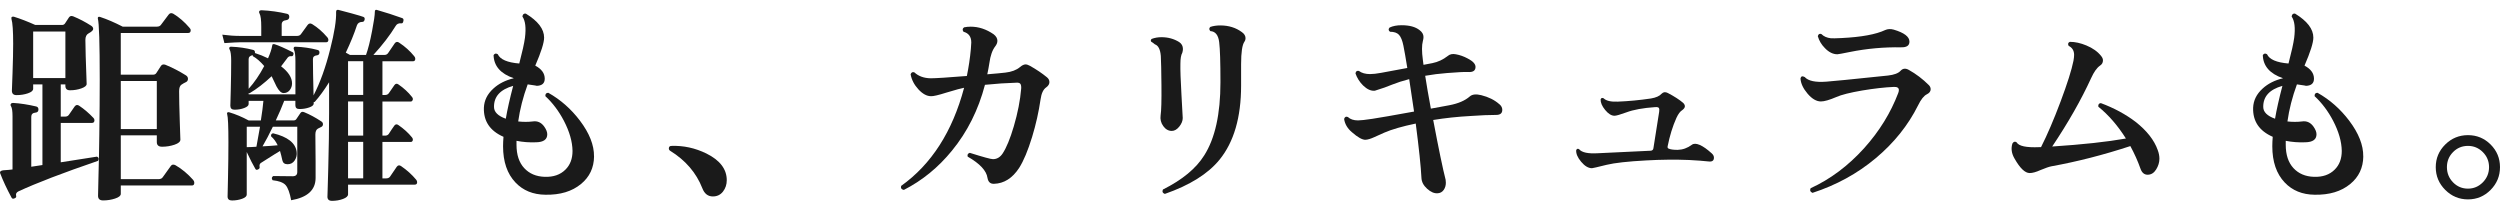
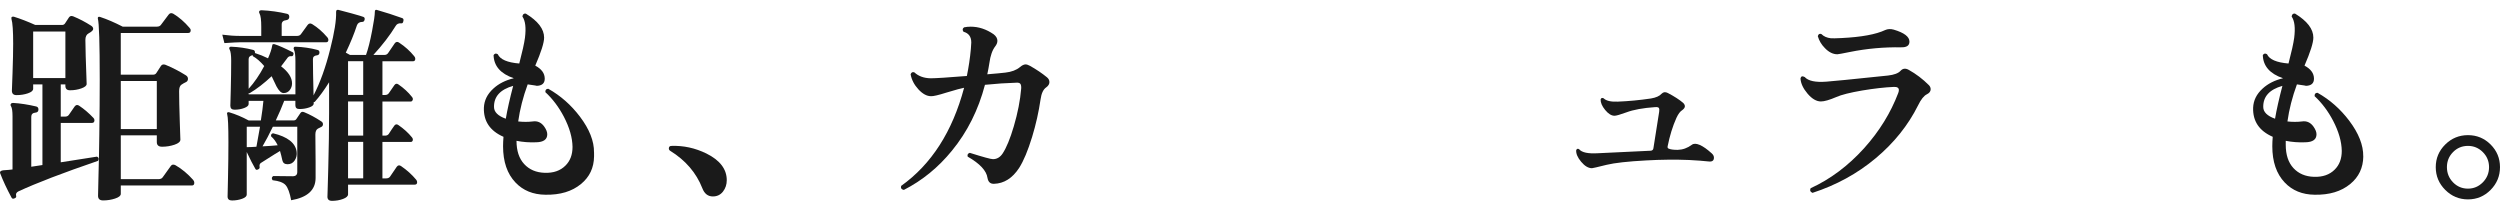
<svg xmlns="http://www.w3.org/2000/svg" id="_レイヤー_2" version="1.1" viewBox="0 0 213.651 18">
  <defs>
    <style>
      .st0 {
        fill: #1a1a1a;
      }
    </style>
  </defs>
  <g id="_レイヤー_1-2">
    <path class="st0" d="M8.378,13.745c-3.012,1.032-5.28,1.902-6.804,2.61-.168.084-.234.204-.198.36.036.107-.006.186-.126.233-.132.061-.222.036-.27-.071-.396-.732-.721-1.429-.973-2.088-.036-.12.048-.198.252-.234.156-.012.312-.024.469-.036.048,0,.161-.012.342-.036v-4.536c0-.443-.042-.731-.126-.863-.049-.072-.055-.139-.019-.198.036-.061.097-.09.181-.09.623.036,1.289.138,1.998.306.132.036.191.132.18.288-.012.144-.097.222-.252.234-.24.023-.36.144-.36.359v4.267l.954-.145v-6.894h-.792v.378c0,.156-.15.285-.45.387-.3.103-.624.153-.972.153-.264,0-.396-.126-.396-.378,0,.012.019-.492.055-1.513.036-1.02.054-1.854.054-2.502,0-1.08-.048-1.782-.144-2.105-.024-.084-.013-.145.035-.181.048-.035.108-.042.181-.018.54.168,1.146.402,1.817.702h2.286c.108,0,.192-.042.252-.126.084-.132.198-.307.343-.522.083-.119.203-.149.359-.09.528.216,1.044.486,1.548.811.108.071.162.161.162.27s-.132.234-.396.378c-.181.097-.271.282-.271.558,0,.589.036,1.843.108,3.763,0,.144-.15.27-.45.378-.3.107-.624.162-.972.162-.265,0-.396-.126-.396-.378v-.126h-.396v2.754h.378c.144,0,.252-.055.324-.162.132-.192.294-.426.485-.702.108-.144.234-.168.378-.072.433.288.84.637,1.225,1.044.06.061.09.126.09.198,0,.156-.072.234-.216.234h-2.664v3.365l3.096-.485c.156.072.186.192.09.359h.001ZM5.588,6.672v-3.978h-2.754v3.979h2.754ZM16.514,15.384c.061.071.091.15.091.233,0,.156-.066.234-.198.234h-6.084v.72c0,.156-.162.288-.486.396-.324.107-.666.162-1.025.162-.288,0-.433-.133-.433-.396l.036-1.62c.036-1.271.06-2.483.072-3.636.023-1.68.036-3.233.036-4.662,0-3.12-.055-4.86-.162-5.22-.013-.06,0-.108.036-.145.048-.023.102-.023.161,0,.588.192,1.23.469,1.927.828h2.916c.168,0,.288-.054.359-.162.288-.384.504-.672.648-.863.107-.145.246-.168.414-.072.492.3.947.696,1.368,1.188.071.072.107.145.107.217,0,.155-.071.233-.216.233h-5.76v3.564h2.754c.132,0,.228-.048.288-.145.096-.155.228-.359.396-.611.084-.12.21-.15.378-.091.588.24,1.17.54,1.746.9.12.072.181.174.181.306,0,.145-.078.246-.234.307-.084.036-.192.099-.324.188s-.198.273-.198.549c0,.612.019,1.474.055,2.583.036,1.11.054,1.63.054,1.558,0,.18-.168.327-.504.44-.336.114-.69.172-1.063.172-.3,0-.449-.133-.449-.396v-.576h-3.078v3.744h3.204c.18,0,.306-.054.378-.162.18-.264.407-.582.684-.954.096-.144.234-.168.414-.071.54.312,1.044.731,1.512,1.26h0ZM13.401,11.028v-4.104h-3.078v4.104h3.078Z" />
    <path class="st0" d="M27.981,3.197c.072.097.096.192.072.288-.024.084-.084.126-.181.126h-7.308c-.229,0-.69.024-1.386.072l-.181-.72c.528.071,1.044.107,1.549.107h1.781v-.773c0-.576-.048-.954-.144-1.135-.048-.083-.054-.155-.019-.216.036-.048.097-.071.181-.071.756.035,1.487.138,2.195.306.133.036.192.132.181.288-.013.144-.097.228-.252.252-.265.024-.396.15-.396.378v.972h1.296c.156,0,.271-.048.343-.144.275-.384.468-.648.575-.792.108-.145.24-.168.396-.072.468.288.9.666,1.296,1.134h.002ZM35.559,15.347c.06.072.09.144.09.216,0,.145-.066.216-.198.216h-5.706v.828c0,.156-.144.288-.432.396-.288.107-.601.162-.936.162-.265,0-.396-.12-.396-.36,0,.155.023-.651.072-2.421.048-1.771.071-3.351.071-4.743v-2.61c-.42.673-.827,1.23-1.224,1.674-.036.013-.066.019-.09.019v.126c0,.132-.129.243-.387.333-.259.09-.537.135-.837.135-.229,0-.343-.107-.343-.324v-.378h-.954c-.191.504-.432,1.062-.72,1.675h1.512c.12,0,.204-.042.253-.127.096-.144.209-.312.342-.504.071-.107.18-.132.323-.071.469.191.948.449,1.44.773.108.061.162.145.162.252,0,.108-.048.187-.145.234l-.287.144c-.145.084-.217.252-.217.504,0,.576.006,1.351.019,2.322,0,.96,0,1.422,0,1.386,0,1.032-.696,1.668-2.088,1.908-.12-.636-.276-1.064-.469-1.287-.191-.222-.563-.362-1.115-.423-.108-.144-.09-.264.054-.359.588.012,1.14.018,1.656.018.264,0,.396-.12.396-.36v-3.87h-2.088c-.312.648-.606,1.206-.882,1.675.492-.024.924-.055,1.296-.091-.156-.323-.342-.575-.558-.756-.036-.144.018-.233.162-.27,1.247.3,1.919.828,2.016,1.584.036.264-.018.507-.162.729-.144.223-.348.333-.612.333-.252,0-.401-.113-.449-.342-.061-.288-.126-.552-.198-.792-.036.013-.582.354-1.639,1.026-.096.072-.132.18-.107.324.023.096-.012.168-.108.216-.12.071-.204.06-.252-.036-.204-.348-.45-.828-.737-1.44v3.637c0,.144-.133.264-.396.359s-.552.145-.864.145c-.252,0-.378-.114-.378-.343,0,.061.012-.468.036-1.584.024-1.115.036-2.13.036-3.042,0-1.379-.036-2.184-.108-2.411-.023-.061-.018-.105.019-.136.036-.029.084-.038.144-.026.564.168,1.122.402,1.674.702h1.044c.108-.685.181-1.242.217-1.675h-1.261v.271c0,.132-.126.246-.378.342-.252.097-.527.144-.828.144-.239,0-.359-.113-.359-.342,0,.036.012-.401.036-1.313.023-.912.036-1.752.036-2.521,0-.479-.043-.798-.126-.954-.049-.071-.055-.138-.019-.197.036-.048.09-.066.162-.055.636.024,1.254.114,1.854.271.119.024.173.107.161.252v.018c.385.12.757.271,1.116.45.192-.432.312-.798.36-1.098.012-.061.029-.096.054-.108.036-.012.084-.012.145,0,.348.108.863.336,1.548.685.071.035.09.107.054.216-.024.096-.084.138-.18.126-.145-.024-.265.042-.36.198-.156.216-.324.438-.504.665.624.48.936.967.936,1.458,0,.217-.065.408-.197.576-.133.169-.307.252-.522.252-.204,0-.408-.191-.612-.575-.144-.288-.281-.576-.413-.864-.637.6-1.267,1.086-1.891,1.458-.012,0-.036-.006-.072-.019v.108h3.996v-2.844c0-.492-.042-.816-.126-.973-.036-.071-.036-.138,0-.197.024-.048.072-.066.145-.055.647.024,1.266.114,1.854.271.132.024.192.107.181.252-.013.132-.091.204-.234.216-.216.024-.324.132-.324.324,0,.684.019,1.716.054,3.096.564-1.092,1.038-2.412,1.423-3.96.359-1.404.527-2.46.504-3.168,0-.072.015-.123.045-.153.029-.029.081-.038.152-.026.12.023.483.12,1.09.288.605.168.956.272,1.053.314.096.042.126.129.09.261-.036.108-.096.162-.18.162-.24,0-.396.097-.469.288-.239.732-.558,1.513-.953,2.34l.359.198h1.368c.18-.492.354-1.182.522-2.07.155-.804.233-1.344.233-1.619,0-.061.012-.105.036-.136.024-.029.065-.038.126-.026.756.216,1.482.45,2.178.702.108.035.138.132.091.287-.024.12-.085.175-.181.162-.216-.023-.372.049-.468.217-.492.804-1.128,1.632-1.908,2.483h.937c.144,0,.252-.054.323-.162.168-.239.36-.521.576-.846.108-.132.234-.144.378-.036.492.324.918.708,1.278,1.152.06.071.09.144.09.216,0,.144-.066.216-.198.216h-2.609v2.88h.233c.132,0,.234-.048.307-.144.191-.288.354-.522.485-.702.097-.132.21-.15.343-.054.455.312.84.666,1.151,1.062.072.084.096.168.072.252-.036.097-.09.145-.162.145h-2.43v2.916h.233c.132,0,.234-.048.307-.145.191-.3.354-.54.485-.72.097-.12.21-.132.343-.036.455.312.84.66,1.151,1.044.072.084.096.174.072.271-.036.084-.09.126-.162.126h-2.43v3.113h.324c.144,0,.252-.048.323-.144.168-.252.36-.534.576-.846.108-.145.234-.162.378-.055.492.336.918.721,1.278,1.152v-.003ZM22.221,10.829h-1.134v1.746c.252,0,.527-.012.827-.035.084-.433.187-1.002.307-1.711ZM22.58,5.646c-.323-.384-.647-.666-.972-.846-.012-.024-.012-.055,0-.09-.24.048-.36.161-.36.342v2.538c.48-.528.925-1.176,1.332-1.944ZM31.04,8.112v-2.88h-1.296v2.88h1.296ZM31.04,11.586v-2.916h-1.296v2.916h1.296ZM31.04,15.239v-3.113h-1.296v3.113h1.296Z" />
-     <path class="st0" d="M50.768,13.366c-.012.973-.384,1.759-1.115,2.358-.769.636-1.782.941-3.042.918-1.057-.012-1.908-.36-2.557-1.044-.708-.744-1.062-1.775-1.062-3.096,0-.252.012-.522.036-.811-1.152-.504-1.71-1.332-1.675-2.483.024-.624.294-1.17.811-1.639.456-.42,1.038-.714,1.746-.882-1.128-.384-1.704-1.044-1.729-1.979.096-.145.216-.168.36-.072.204.444.815.708,1.836.792.264-1.008.426-1.74.486-2.196.107-.852.035-1.458-.217-1.817.024-.192.12-.276.288-.253,1.044.637,1.566,1.32,1.566,2.053,0,.432-.252,1.229-.756,2.394.54.288.81.66.81,1.116,0,.408-.246.612-.737.612.132,0-.108-.042-.721-.126-.396,1.08-.666,2.136-.81,3.168.432.048.846.048,1.242,0,.407-.061.737.09.989.449.168.24.252.457.252.648,0,.444-.317.672-.953.684-.576.024-1.135-.018-1.675-.126v.343c0,.852.219,1.515.657,1.988.438.475,1.023.724,1.755.747.744.024,1.332-.18,1.765-.611.407-.396.611-.931.611-1.603-.012-.792-.258-1.649-.737-2.574-.433-.827-.961-1.529-1.584-2.105-.013-.192.071-.288.252-.288,1.044.588,1.943,1.38,2.699,2.376.816,1.08,1.218,2.1,1.206,3.06h.003ZM43.856,7.338c-1.104.312-1.649.912-1.638,1.8,0,.432.336.768,1.008,1.008.132-.78.343-1.716.63-2.808Z" />
+     <path class="st0" d="M50.768,13.366c-.012.973-.384,1.759-1.115,2.358-.769.636-1.782.941-3.042.918-1.057-.012-1.908-.36-2.557-1.044-.708-.744-1.062-1.775-1.062-3.096,0-.252.012-.522.036-.811-1.152-.504-1.71-1.332-1.675-2.483.024-.624.294-1.17.811-1.639.456-.42,1.038-.714,1.746-.882-1.128-.384-1.704-1.044-1.729-1.979.096-.145.216-.168.36-.072.204.444.815.708,1.836.792.264-1.008.426-1.74.486-2.196.107-.852.035-1.458-.217-1.817.024-.192.12-.276.288-.253,1.044.637,1.566,1.32,1.566,2.053,0,.432-.252,1.229-.756,2.394.54.288.81.66.81,1.116,0,.408-.246.612-.737.612.132,0-.108-.042-.721-.126-.396,1.08-.666,2.136-.81,3.168.432.048.846.048,1.242,0,.407-.061.737.09.989.449.168.24.252.457.252.648,0,.444-.317.672-.953.684-.576.024-1.135-.018-1.675-.126c0,.852.219,1.515.657,1.988.438.475,1.023.724,1.755.747.744.024,1.332-.18,1.765-.611.407-.396.611-.931.611-1.603-.012-.792-.258-1.649-.737-2.574-.433-.827-.961-1.529-1.584-2.105-.013-.192.071-.288.252-.288,1.044.588,1.943,1.38,2.699,2.376.816,1.08,1.218,2.1,1.206,3.06h.003ZM43.856,7.338c-1.104.312-1.649.912-1.638,1.8,0,.432.336.768,1.008,1.008.132-.78.343-1.716.63-2.808Z" />
    <path class="st0" d="M62.109,15.402c0,.372-.108.696-.324.973-.216.275-.504.413-.864.413-.42,0-.72-.233-.899-.701-.517-1.32-1.435-2.389-2.754-3.204-.072-.048-.108-.114-.108-.198,0-.144.078-.216.234-.216,1.02-.036,2.01.18,2.97.647,1.164.576,1.746,1.339,1.746,2.286h0Z" />
    <path class="st0" d="M89.468,6.6c.144.12.216.258.216.414,0,.168-.09.318-.27.45-.252.168-.414.51-.486,1.025-.156,1.068-.396,2.137-.72,3.204-.36,1.177-.732,2.064-1.116,2.664-.576.876-1.29,1.326-2.143,1.351-.312.012-.498-.156-.558-.505-.084-.611-.647-1.218-1.692-1.817-.048-.168.013-.276.181-.324,1.14.36,1.8.54,1.979.54.336,0,.612-.162.828-.486.324-.491.642-1.266.954-2.321.336-1.141.546-2.215.63-3.223.012-.18-.009-.312-.062-.396-.055-.084-.171-.12-.352-.108-.84.024-1.734.084-2.682.181-.564,2.147-1.506,4.025-2.826,5.634-1.164,1.428-2.532,2.544-4.104,3.348-.204-.036-.282-.15-.234-.342,2.592-1.848,4.386-4.645,5.382-8.388-.216.035-.72.174-1.512.413-.685.217-1.122.318-1.314.307-.359,0-.72-.195-1.08-.585-.359-.39-.582-.819-.666-1.287.061-.168.168-.222.324-.162.348.324.811.492,1.386.504.42,0,1.452-.065,3.097-.198.155-.756.27-1.523.342-2.304.023-.24.036-.426.036-.558,0-.492-.223-.798-.666-.918-.108-.156-.09-.282.054-.378.18-.036.366-.055.559-.055.684,0,1.338.216,1.962.648.216.168.323.354.323.558,0,.156-.06.312-.18.468-.252.324-.42.799-.504,1.423-.048.312-.108.636-.18.972.731-.06,1.248-.108,1.548-.145.527-.06.941-.216,1.242-.468.18-.155.342-.233.485-.233.096,0,.223.042.378.126.552.312,1.032.636,1.44.972h0Z" />
-     <path class="st0" d="M101.078,10.073c0,.252-.099.502-.297.747-.198.246-.411.369-.64.369-.287,0-.53-.138-.729-.414-.198-.275-.273-.582-.225-.918.06-.396.083-1.248.071-2.556-.012-1.26-.029-2.1-.054-2.521-.048-.563-.216-.894-.504-.989-.097-.084-.204-.162-.324-.234-.048-.096-.03-.174.054-.234.253-.096.528-.144.828-.144.564,0,1.068.138,1.513.414.216.144.323.342.323.594,0,.097-.018.204-.054.324-.107.18-.162.498-.162.954-.012.504.019,1.38.09,2.628.072,1.284.108,1.943.108,1.979h.002ZM106.353,3.558c-.192.264-.288.906-.288,1.926v1.836c0,2.7-.612,4.807-1.836,6.318-.984,1.212-2.545,2.19-4.681,2.934-.191-.071-.246-.197-.162-.378,1.656-.828,2.832-1.8,3.528-2.916.924-1.451,1.386-3.533,1.386-6.246,0-1.716-.036-2.855-.107-3.42-.072-.611-.324-.93-.756-.954-.12-.132-.12-.252,0-.359.252-.084.533-.126.846-.126.72,0,1.338.191,1.854.576.204.144.307.317.307.521,0,.108-.03.204-.09.288h0Z" />
-     <path class="st0" d="M128.115,8.885c.181.144.271.312.271.504,0,.288-.175.432-.522.432-.6,0-1.32.03-2.16.09-1.128.061-2.202.175-3.222.343.468,2.472.822,4.176,1.062,5.111.013.084.019.169.019.252,0,.24-.063.447-.189.621s-.297.268-.513.279c-.288.023-.588-.105-.9-.387-.312-.282-.474-.597-.485-.945-.048-.96-.21-2.502-.486-4.626-1.151.24-2.046.498-2.682.774-.301.132-.594.264-.882.396s-.528.204-.721.216c-.275.013-.666-.204-1.17-.647-.384-.324-.605-.702-.666-1.135.061-.18.168-.233.324-.161.204.191.492.288.864.288.216,0,.624-.046,1.224-.136s1.788-.297,3.564-.621c-.133-.936-.271-1.859-.414-2.771-.553.144-1.038.3-1.458.468-.36.156-.853.33-1.477.522-.323.035-.66-.114-1.008-.45-.3-.3-.516-.642-.647-1.026.023-.18.119-.252.288-.216.239.18.558.27.953.27.252,0,.57-.035.954-.107l2.232-.414c-.132-.828-.243-1.464-.333-1.908-.09-.443-.216-.753-.378-.927s-.417-.261-.766-.261c-.144-.108-.155-.229-.035-.36.275-.132.617-.198,1.025-.198.672,0,1.182.139,1.53.414.228.168.342.366.342.594,0,.097-.018.211-.054.343-.097.359-.097.899,0,1.62.012.132.029.27.054.413l.756-.144c.48-.096.918-.3,1.314-.612.18-.155.414-.203.702-.144.336.06.672.18,1.008.36.443.228.666.468.666.72,0,.324-.223.468-.666.432-.276-.012-.864.019-1.764.09-.637.049-1.261.126-1.872.234.119.78.281,1.716.485,2.808l1.566-.288c.768-.144,1.355-.396,1.764-.756.204-.18.528-.216.973-.107.623.156,1.134.408,1.529.756v-.003Z" />
    <path class="st0" d="M146.294,13.115c.12.108.18.229.18.36,0,.252-.15.36-.45.324-.432-.048-.989-.09-1.674-.126-1.151-.048-2.37-.036-3.653.036-1.572.084-2.707.21-3.402.378-.769.191-1.183.288-1.242.288-.312,0-.621-.184-.927-.55-.306-.365-.447-.698-.423-.999.06-.119.144-.144.252-.071.228.276.756.39,1.584.342.983-.048,2.496-.12,4.536-.216.144-.012.222-.096.233-.252.132-.816.294-1.842.486-3.078.023-.156.015-.264-.027-.324-.042-.06-.146-.084-.314-.072-1.044.072-1.866.223-2.466.45-.528.192-.864.288-1.009.288-.264,0-.53-.165-.801-.495-.27-.33-.399-.633-.387-.909.048-.119.132-.149.252-.09.216.216.618.312,1.206.288.924-.036,1.872-.126,2.844-.27.432-.072.738-.21.918-.414.145-.145.318-.162.522-.055.552.288.989.57,1.313.847.096.096.145.191.145.288,0,.107-.072.216-.217.323-.18.108-.348.33-.504.666-.323.721-.575,1.536-.756,2.448-.012.097.019.156.09.18.145.072.402.108.774.108.432-.012.834-.156,1.206-.432.155-.12.381-.117.675.009s.639.369,1.035.729h0Z" />
    <path class="st0" d="M164.834,7.266c.108.108.162.229.162.36,0,.18-.107.323-.324.432-.252.12-.504.438-.756.954-.852,1.704-2.061,3.21-3.627,4.518-1.565,1.309-3.363,2.292-5.391,2.952-.192-.084-.246-.216-.162-.396,1.68-.769,3.204-1.908,4.572-3.42,1.296-1.44,2.268-3.013,2.916-4.717.036-.096.054-.18.054-.252,0-.191-.144-.281-.432-.27-.792.036-1.692.138-2.7.306-1.044.18-1.782.366-2.214.559-.589.252-1.026.378-1.314.378-.384,0-.765-.223-1.143-.666-.378-.444-.579-.876-.604-1.296.036-.192.156-.234.36-.126.3.336.918.468,1.854.396.396-.023,2.148-.198,5.256-.522.528-.06.889-.194,1.08-.404.192-.21.426-.237.702-.081.624.348,1.194.78,1.71,1.296h.001ZM162.477,4.044c-1.477-.024-2.935.107-4.374.396-.648.132-1.008.198-1.08.198-.372,0-.727-.174-1.062-.522-.3-.3-.504-.642-.611-1.025.048-.181.149-.24.306-.181.204.204.474.324.81.36.132.012.438.006.918-.018,1.692-.084,2.935-.312,3.727-.685.216-.096.456-.107.72-.036.9.265,1.351.606,1.351,1.026,0,.336-.234.498-.702.486h-.003Z" />
-     <path class="st0" d="M184.4,12.826c.096.252.145.498.145.738,0,.312-.094.618-.279.918-.187.3-.429.45-.729.45-.288,0-.492-.174-.612-.522-.229-.647-.517-1.289-.864-1.926-2.304.756-4.554,1.332-6.75,1.729-.192.036-.504.144-.936.323-.372.169-.679.253-.918.253-.396,0-.828-.414-1.296-1.242-.253-.433-.312-.858-.181-1.278.096-.168.216-.204.36-.108.18.324.828.463,1.944.414h.144c.54-1.067,1.098-2.369,1.674-3.905s.942-2.694,1.098-3.475c.036-.204.055-.371.055-.504,0-.359-.156-.618-.468-.773-.085-.168-.049-.282.107-.343.444,0,.912.103,1.404.307.552.228.978.534,1.278.918.096.12.144.24.144.359,0,.192-.084.343-.252.45-.265.181-.517.534-.756,1.062-.853,1.86-1.962,3.81-3.33,5.85,2.58-.168,4.68-.396,6.3-.684-.696-1.104-1.482-2.01-2.358-2.719-.023-.191.048-.294.217-.306,1.128.42,2.117.954,2.97,1.603.96.756,1.59,1.56,1.89,2.411h0Z" />
    <path class="st0" d="M201.968,13.366c-.012.973-.384,1.759-1.115,2.358-.769.636-1.782.941-3.042.918-1.057-.012-1.908-.36-2.557-1.044-.708-.744-1.062-1.775-1.062-3.096,0-.252.012-.522.036-.811-1.152-.504-1.71-1.332-1.675-2.483.024-.624.294-1.17.811-1.639.456-.42,1.038-.714,1.746-.882-1.128-.384-1.704-1.044-1.729-1.979.096-.145.216-.168.36-.072.204.444.815.708,1.836.792.264-1.008.426-1.74.486-2.196.107-.852.035-1.458-.217-1.817.024-.192.12-.276.288-.253,1.044.637,1.566,1.32,1.566,2.053,0,.432-.252,1.229-.756,2.394.54.288.81.66.81,1.116,0,.408-.246.612-.737.612.132,0-.108-.042-.721-.126-.396,1.08-.666,2.136-.81,3.168.432.048.846.048,1.242,0,.407-.061.737.09.989.449.168.24.252.457.252.648,0,.444-.317.672-.953.684-.576.024-1.135-.018-1.675-.126v.343c0,.852.219,1.515.657,1.988.438.475,1.023.724,1.755.747.744.024,1.332-.18,1.765-.611.407-.396.611-.931.611-1.603-.012-.792-.258-1.649-.737-2.574-.433-.827-.961-1.529-1.584-2.105-.013-.192.071-.288.252-.288,1.044.588,1.943,1.38,2.699,2.376.816,1.08,1.218,2.1,1.206,3.06h.003ZM195.056,7.338c-1.104.312-1.649.912-1.638,1.8,0,.432.336.768,1.008,1.008.132-.78.343-1.716.63-2.808Z" />
    <path class="st0" d="M213.651,14.285c0,.757-.268,1.404-.801,1.944-.534.54-1.179.811-1.936.811s-1.403-.271-1.943-.811-.811-1.188-.811-1.944.271-1.4.811-1.935,1.188-.801,1.943-.801,1.401.267,1.936.801c.533.534.801,1.179.801,1.935ZM212.715,14.285c0-.504-.178-.933-.531-1.286s-.777-.531-1.27-.531c-.504,0-.93.177-1.277.531-.349.354-.522.782-.522,1.286s.174.937.522,1.297c.348.359.773.539,1.277.539.492,0,.915-.18,1.27-.539.354-.36.531-.792.531-1.297Z" />
  </g>
</svg>